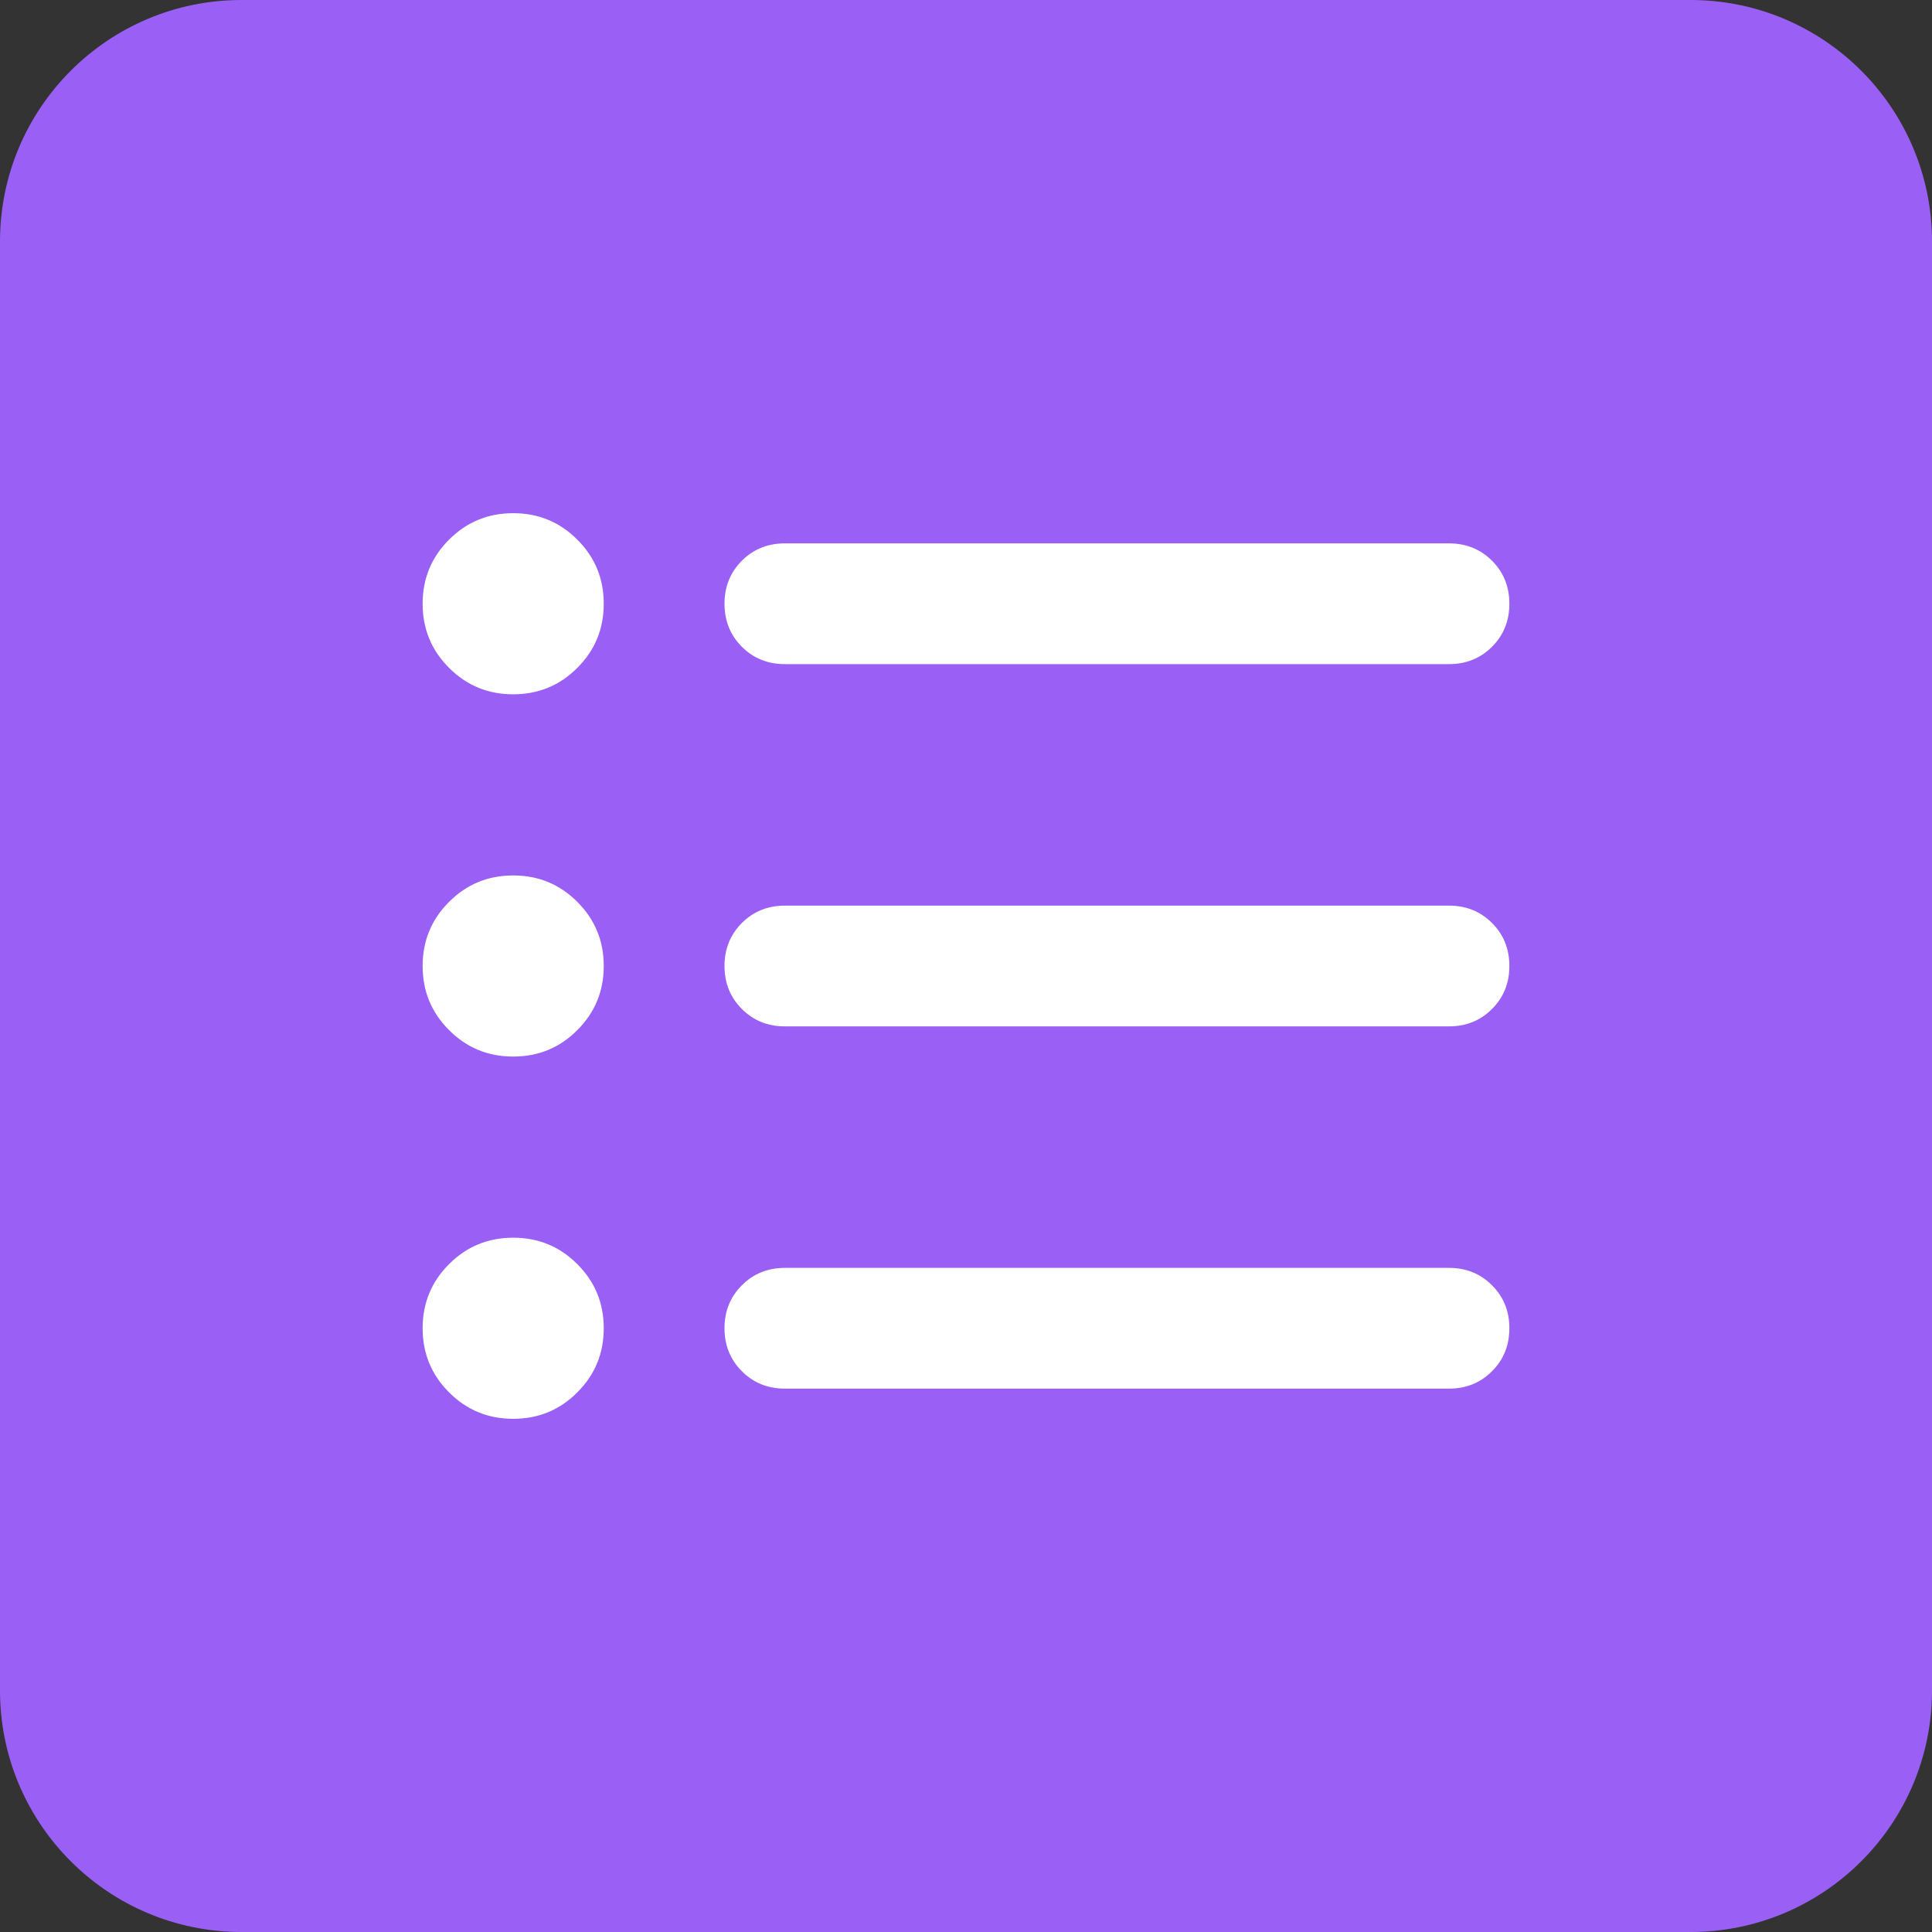
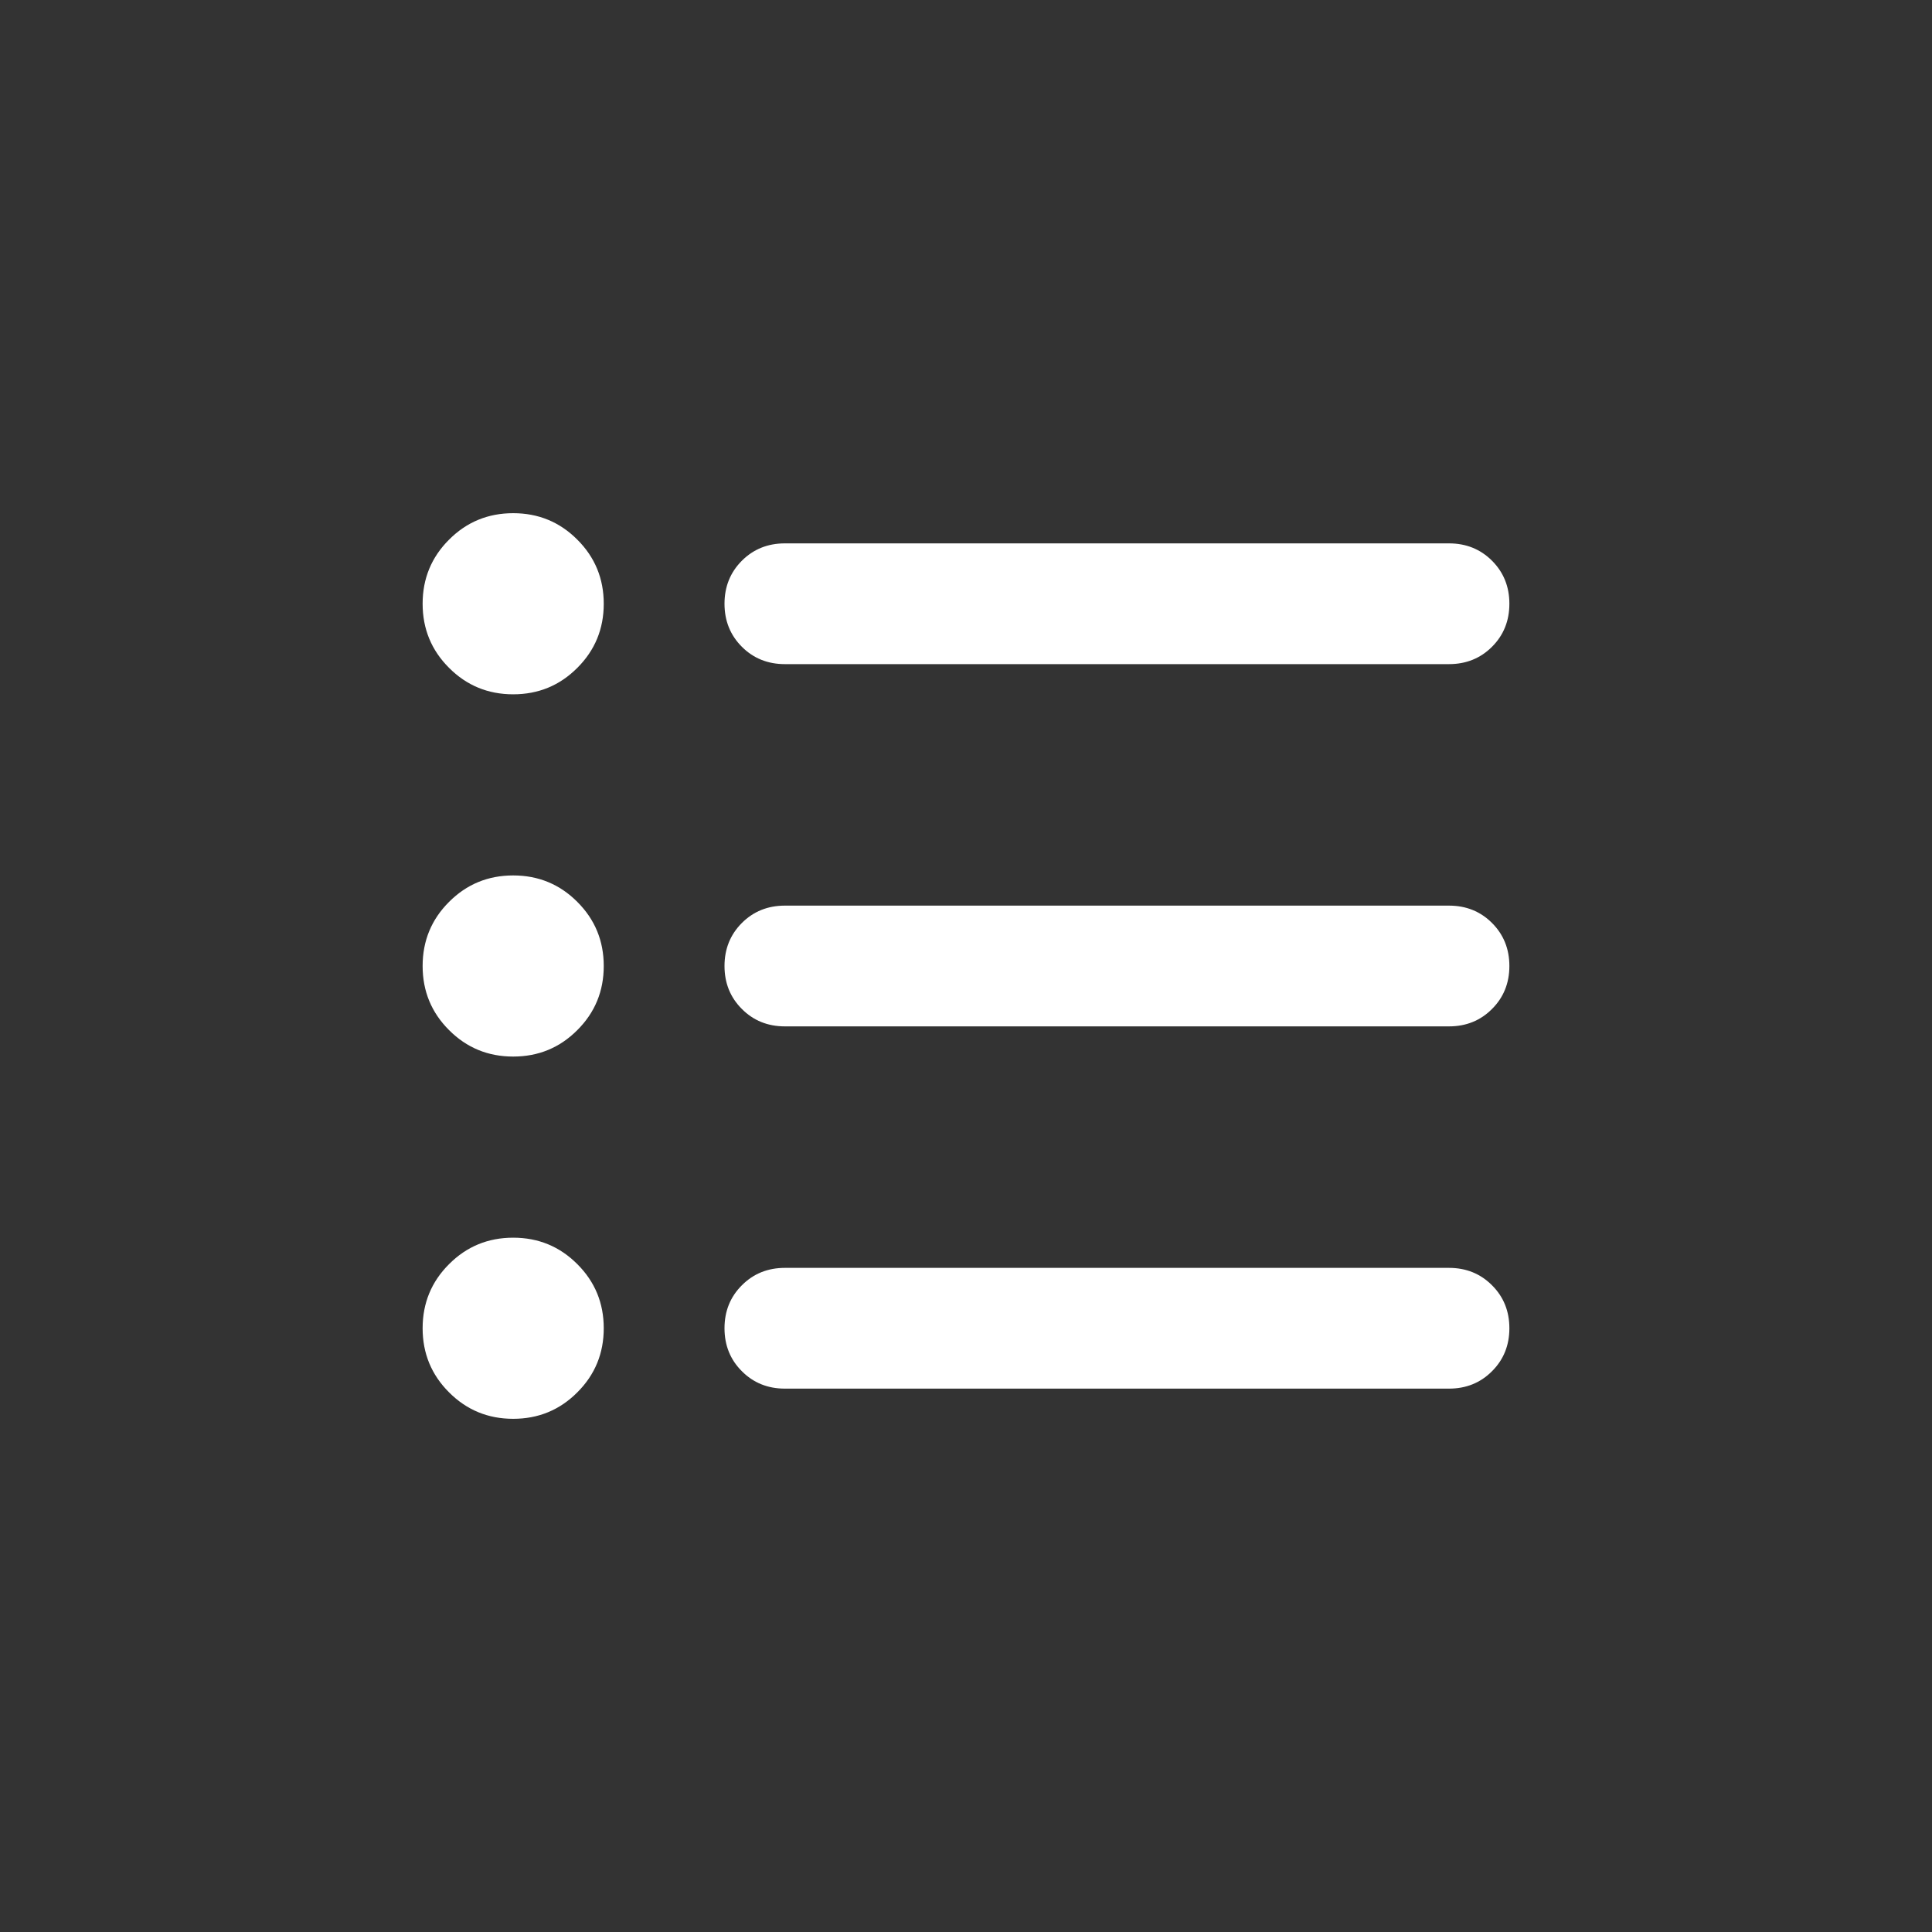
<svg xmlns="http://www.w3.org/2000/svg" width="32" height="32" viewBox="0 0 32 32" fill="none">
  <rect x="0" y="0" width="32" height="32" fill="#333333" stroke="none" />
-   <path d="M0 4C0 1.791 1.791 0 4 0H28C30.209 0 32 1.791 32 4V28C32 30.209 30.209 32 28 32H4C1.791 32 0 30.209 0 28V4Z" fill="#9A5FF5" />
-   <path d="M8.5 17.5C8.083 17.5 7.729 17.354 7.438 17.062C7.146 16.771 7 16.417 7 16C7 15.583 7.146 15.229 7.438 14.938C7.729 14.646 8.083 14.5 8.5 14.5C8.917 14.5 9.271 14.646 9.562 14.938C9.854 15.229 10 15.583 10 16C10 16.417 9.854 16.771 9.562 17.062C9.271 17.354 8.917 17.5 8.5 17.5ZM8.5 11.5C8.083 11.5 7.729 11.354 7.438 11.062C7.146 10.771 7 10.417 7 10C7 9.583 7.146 9.229 7.438 8.938C7.729 8.646 8.083 8.5 8.5 8.5C8.917 8.5 9.271 8.646 9.562 8.938C9.854 9.229 10 9.583 10 10C10 10.417 9.854 10.771 9.562 11.062C9.271 11.354 8.917 11.5 8.5 11.5ZM8.5 23.5C8.083 23.5 7.729 23.354 7.438 23.062C7.146 22.771 7 22.417 7 22C7 21.583 7.146 21.229 7.438 20.938C7.729 20.646 8.083 20.5 8.5 20.5C8.917 20.5 9.271 20.646 9.562 20.938C9.854 21.229 10 21.583 10 22C10 22.417 9.854 22.771 9.562 23.062C9.271 23.354 8.917 23.5 8.5 23.5ZM13 23C12.717 23 12.479 22.904 12.288 22.712C12.096 22.521 12 22.283 12 22C12 21.717 12.096 21.479 12.288 21.288C12.479 21.096 12.717 21 13 21H24C24.283 21 24.521 21.096 24.712 21.288C24.904 21.479 25 21.717 25 22C25 22.283 24.904 22.521 24.712 22.712C24.521 22.904 24.283 23 24 23H13ZM13 17C12.717 17 12.479 16.904 12.288 16.712C12.096 16.521 12 16.283 12 16C12 15.717 12.096 15.479 12.288 15.287C12.479 15.096 12.717 15 13 15H24C24.283 15 24.521 15.096 24.712 15.287C24.904 15.479 25 15.717 25 16C25 16.283 24.904 16.521 24.712 16.712C24.521 16.904 24.283 17 24 17H13ZM13 11C12.717 11 12.479 10.904 12.288 10.713C12.096 10.521 12 10.283 12 10C12 9.717 12.096 9.479 12.288 9.287C12.479 9.096 12.717 9 13 9H24C24.283 9 24.521 9.096 24.712 9.287C24.904 9.479 25 9.717 25 10C25 10.283 24.904 10.521 24.712 10.713C24.521 10.904 24.283 11 24 11H13Z" fill="white" />
+   <path d="M8.5 17.5C8.083 17.5 7.729 17.354 7.438 17.062C7.146 16.771 7 16.417 7 16C7 15.583 7.146 15.229 7.438 14.938C7.729 14.646 8.083 14.5 8.5 14.5C8.917 14.5 9.271 14.646 9.562 14.938C9.854 15.229 10 15.583 10 16C10 16.417 9.854 16.771 9.562 17.062C9.271 17.354 8.917 17.5 8.5 17.5ZM8.5 11.5C8.083 11.5 7.729 11.354 7.438 11.062C7.146 10.771 7 10.417 7 10C7 9.583 7.146 9.229 7.438 8.938C7.729 8.646 8.083 8.5 8.5 8.5C8.917 8.5 9.271 8.646 9.562 8.938C9.854 9.229 10 9.583 10 10C10 10.417 9.854 10.771 9.562 11.062C9.271 11.354 8.917 11.5 8.5 11.5ZM8.5 23.5C8.083 23.5 7.729 23.354 7.438 23.062C7.146 22.771 7 22.417 7 22C7 21.583 7.146 21.229 7.438 20.938C7.729 20.646 8.083 20.5 8.5 20.5C8.917 20.5 9.271 20.646 9.562 20.938C9.854 21.229 10 21.583 10 22C10 22.417 9.854 22.771 9.562 23.062C9.271 23.354 8.917 23.5 8.5 23.5ZM13 23C12.717 23 12.479 22.904 12.288 22.712C12.096 22.521 12 22.283 12 22C12 21.717 12.096 21.479 12.288 21.288C12.479 21.096 12.717 21 13 21H24C24.283 21 24.521 21.096 24.712 21.288C24.904 21.479 25 21.717 25 22C25 22.283 24.904 22.521 24.712 22.712C24.521 22.904 24.283 23 24 23H13ZM13 17C12.717 17 12.479 16.904 12.288 16.712C12.096 16.521 12 16.283 12 16C12 15.717 12.096 15.479 12.288 15.287C12.479 15.096 12.717 15 13 15H24C24.283 15 24.521 15.096 24.712 15.287C24.904 15.479 25 15.717 25 16C25 16.283 24.904 16.521 24.712 16.712C24.521 16.904 24.283 17 24 17H13ZM13 11C12.717 11 12.479 10.904 12.288 10.713C12.096 10.521 12 10.283 12 10C12 9.717 12.096 9.479 12.288 9.287C12.479 9.096 12.717 9 13 9H24C24.283 9 24.521 9.096 24.712 9.287C24.904 9.479 25 9.717 25 10C25 10.283 24.904 10.521 24.712 10.713C24.521 10.904 24.283 11 24 11Z" fill="white" />
</svg>